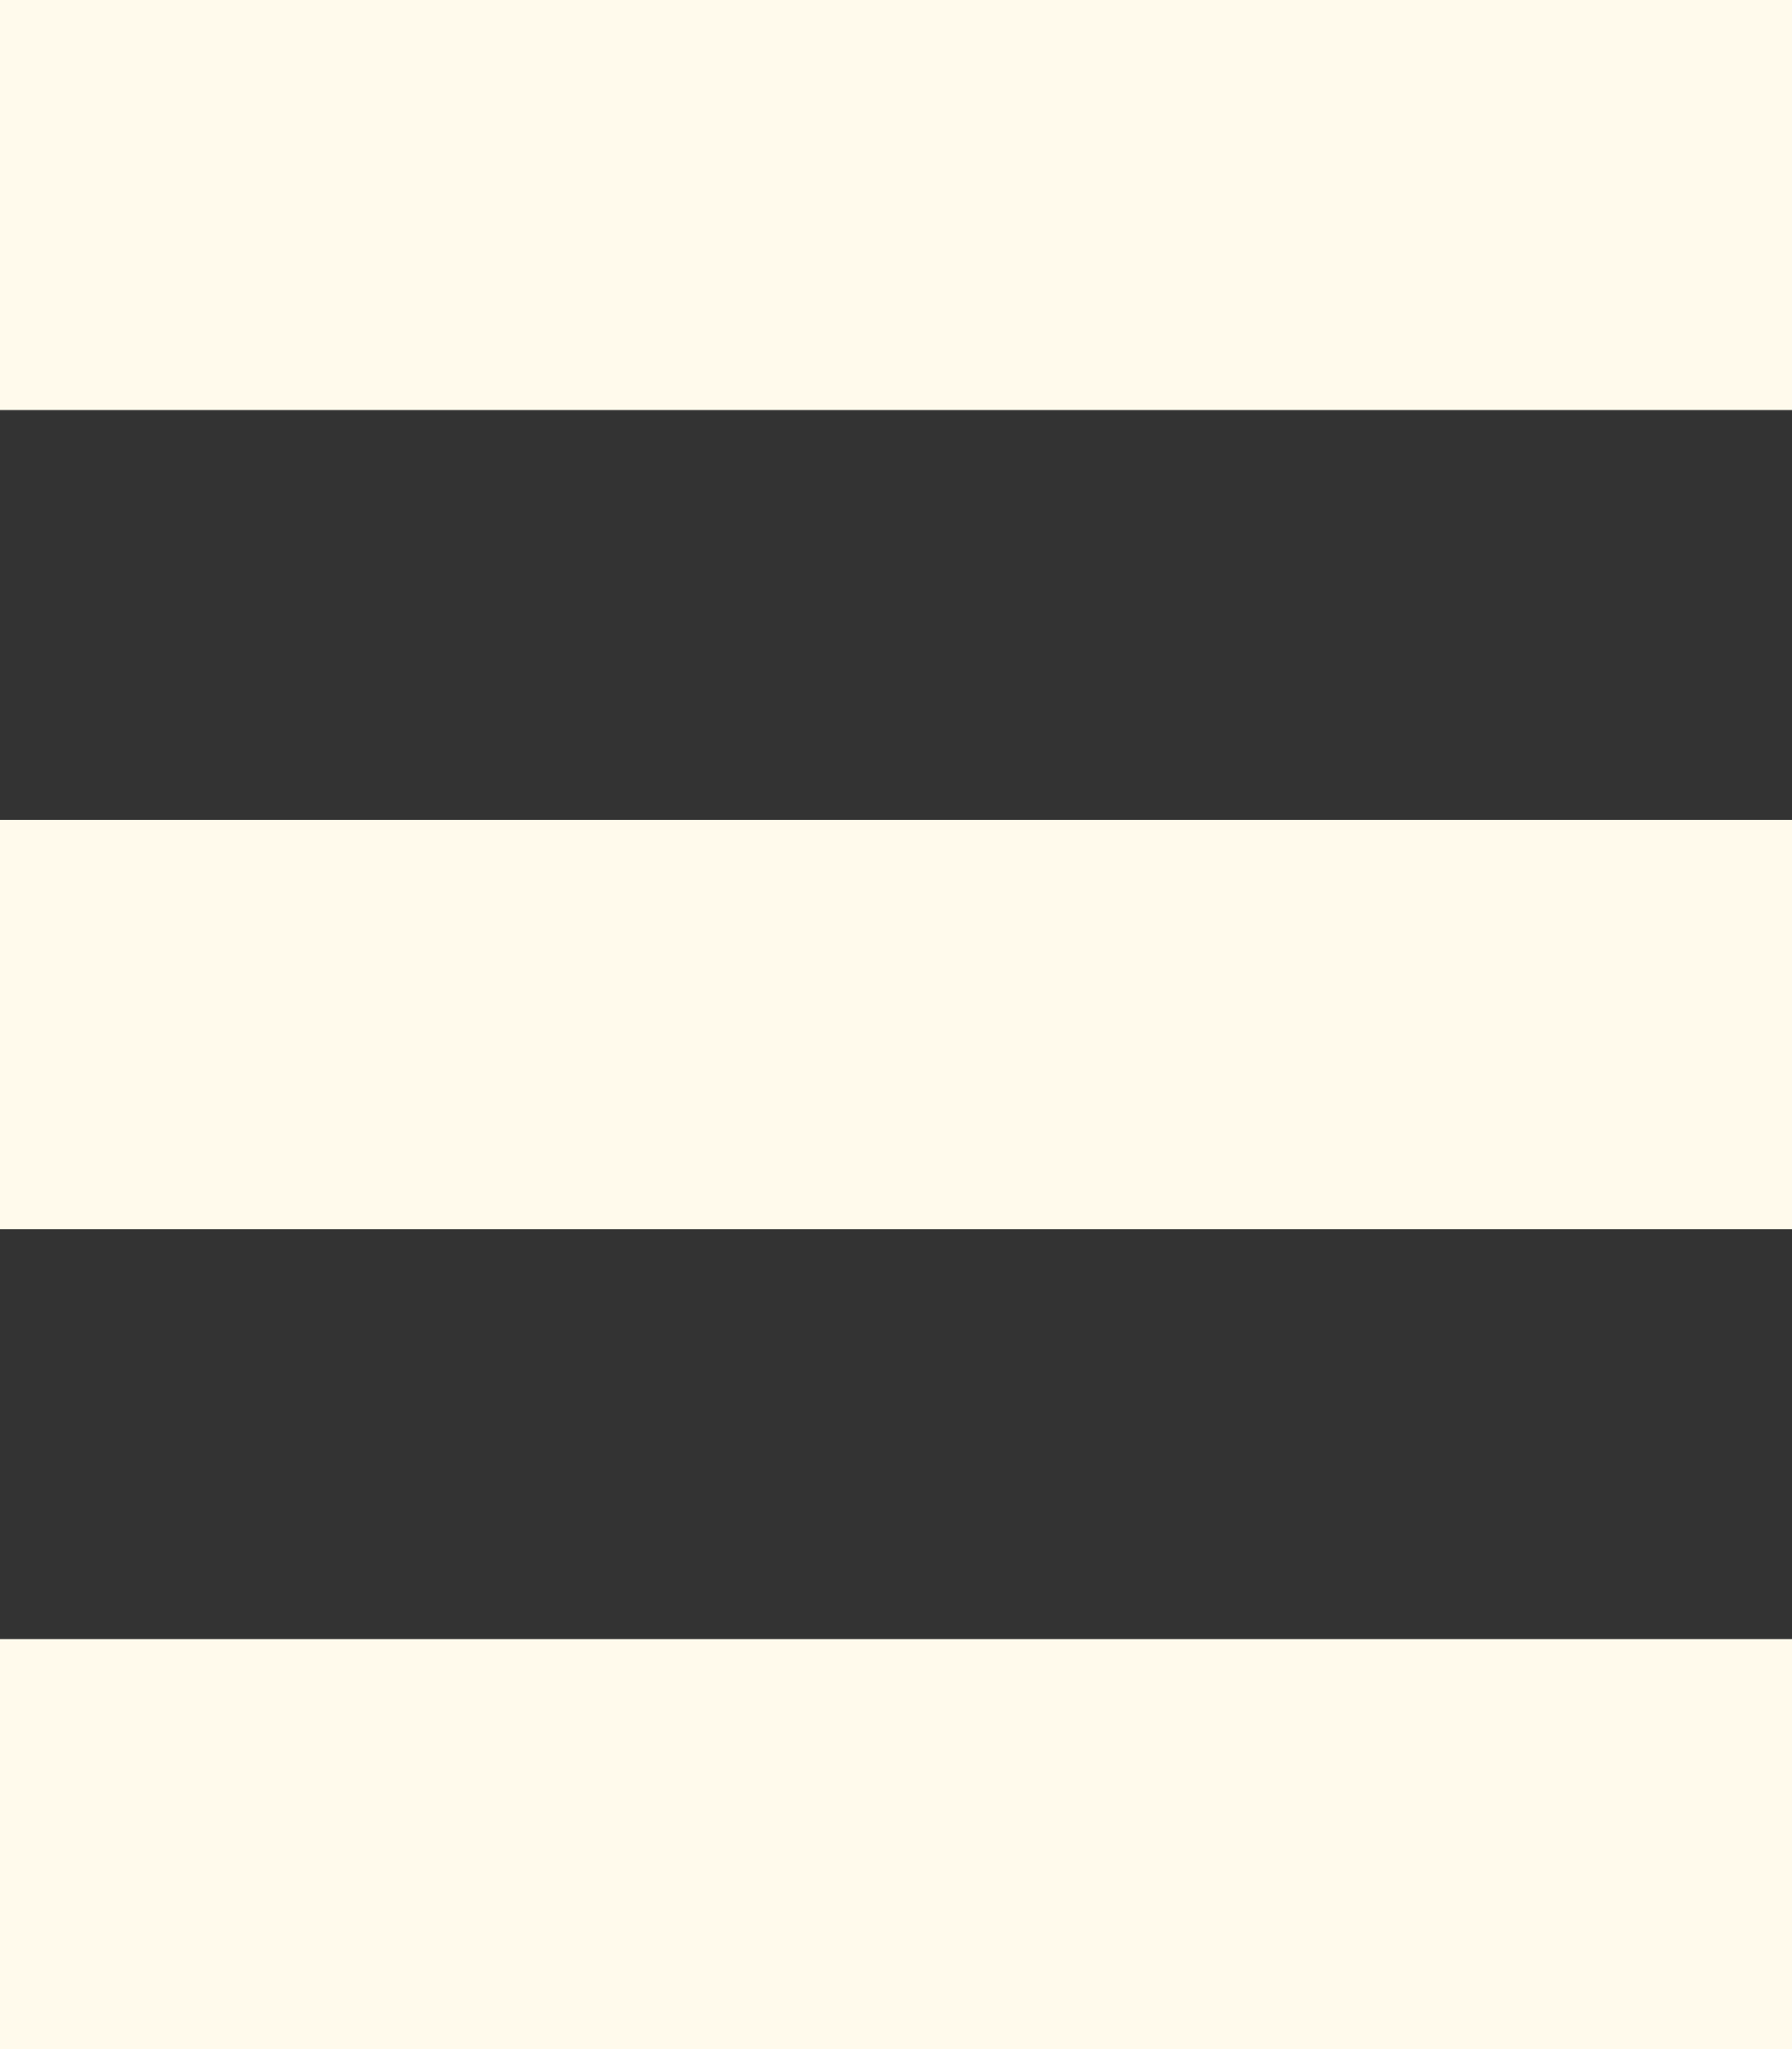
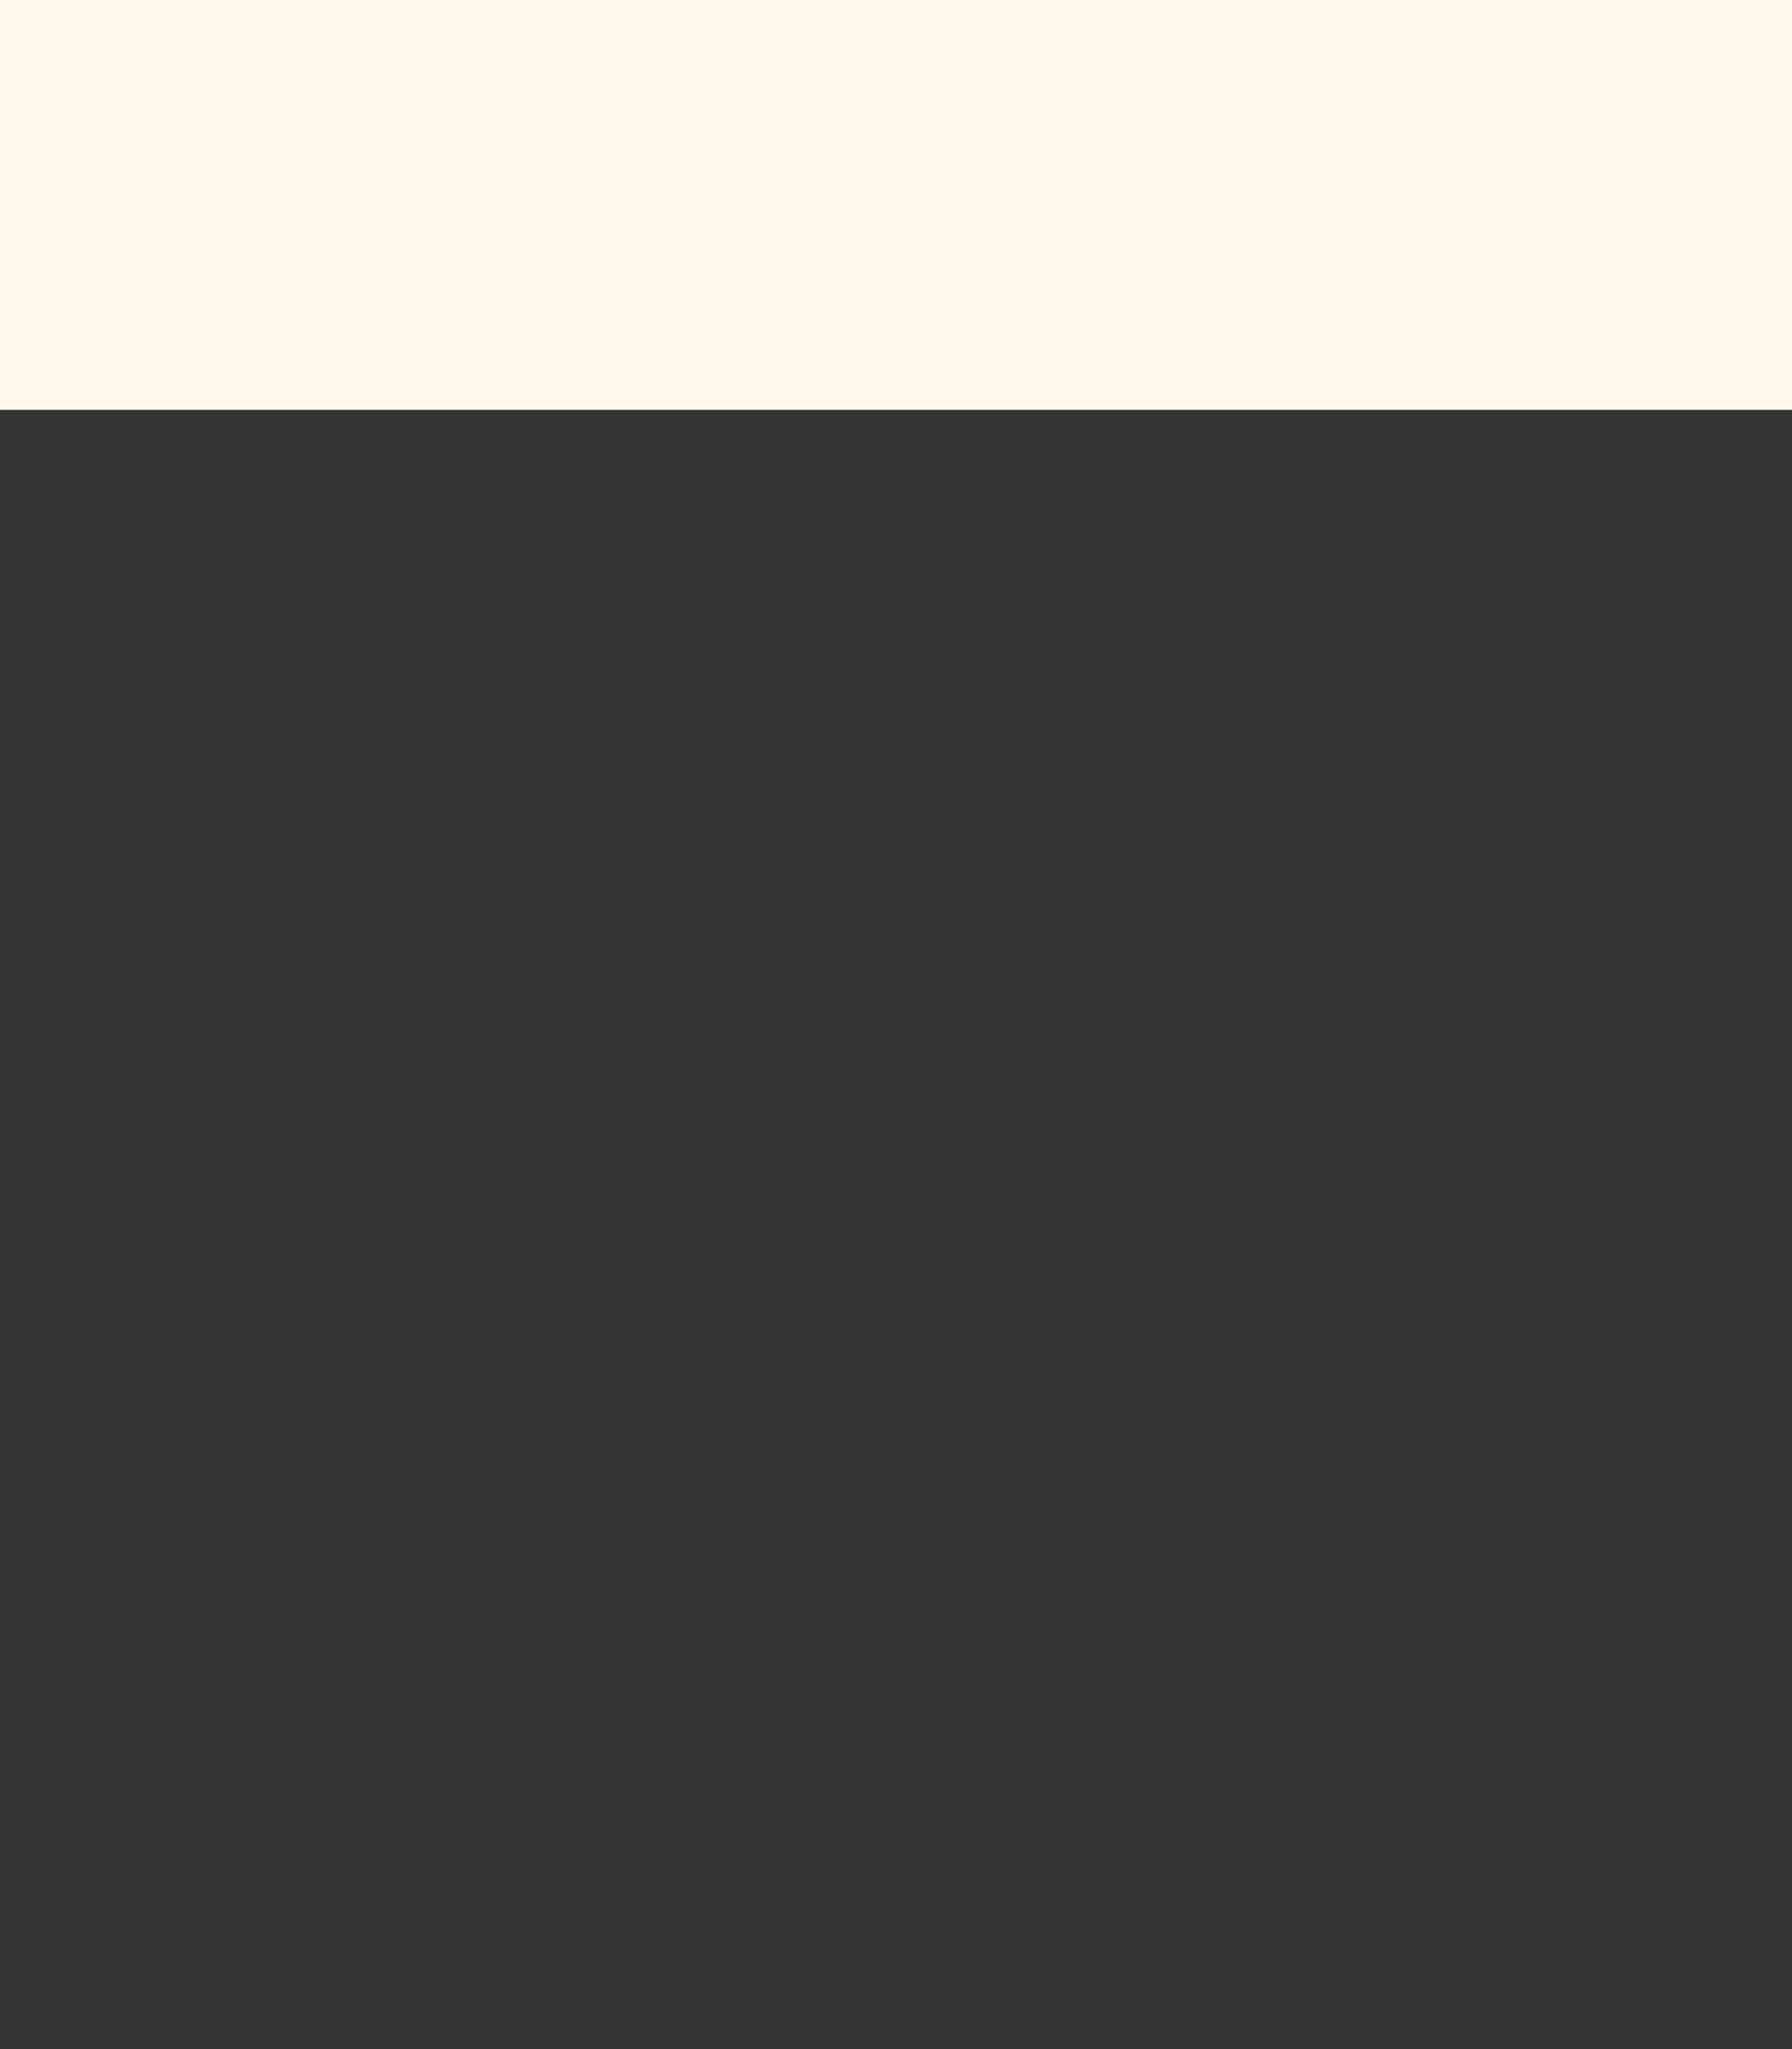
<svg xmlns="http://www.w3.org/2000/svg" width="35px" height="40px" viewBox="0 0 35 40" version="1.1">
  <rect x="0" y="0" width="35" height="40" fill="#333333" stroke="none" />
  <title>hamburger</title>
  <desc>Created with Sketch.</desc>
  <defs />
  <g id="Web" stroke="none" stroke-width="1" fill="none" fill-rule="evenodd">
    <g id="Landing" transform="translate(-42, -44)" fill="#FFFAEC">
      <g id="hamburger" transform="translate(42, 44)">
        <rect id="Rectangle-Copy-3" transform="translate(17.5, 4) rotate(-270) translate(-17.5, -4) " x="13.5" y="-13.5" width="8" height="35" />
-         <rect id="Rectangle-Copy-4" transform="translate(17.5, 20) rotate(-270) translate(-17.5, -20) " x="13.5" y="2.5" width="8" height="35" />
-         <rect id="Rectangle-Copy-5" transform="translate(17.5, 36) rotate(-270) translate(-17.5, -36) " x="13.5" y="18.5" width="8" height="35" />
      </g>
    </g>
  </g>
</svg>